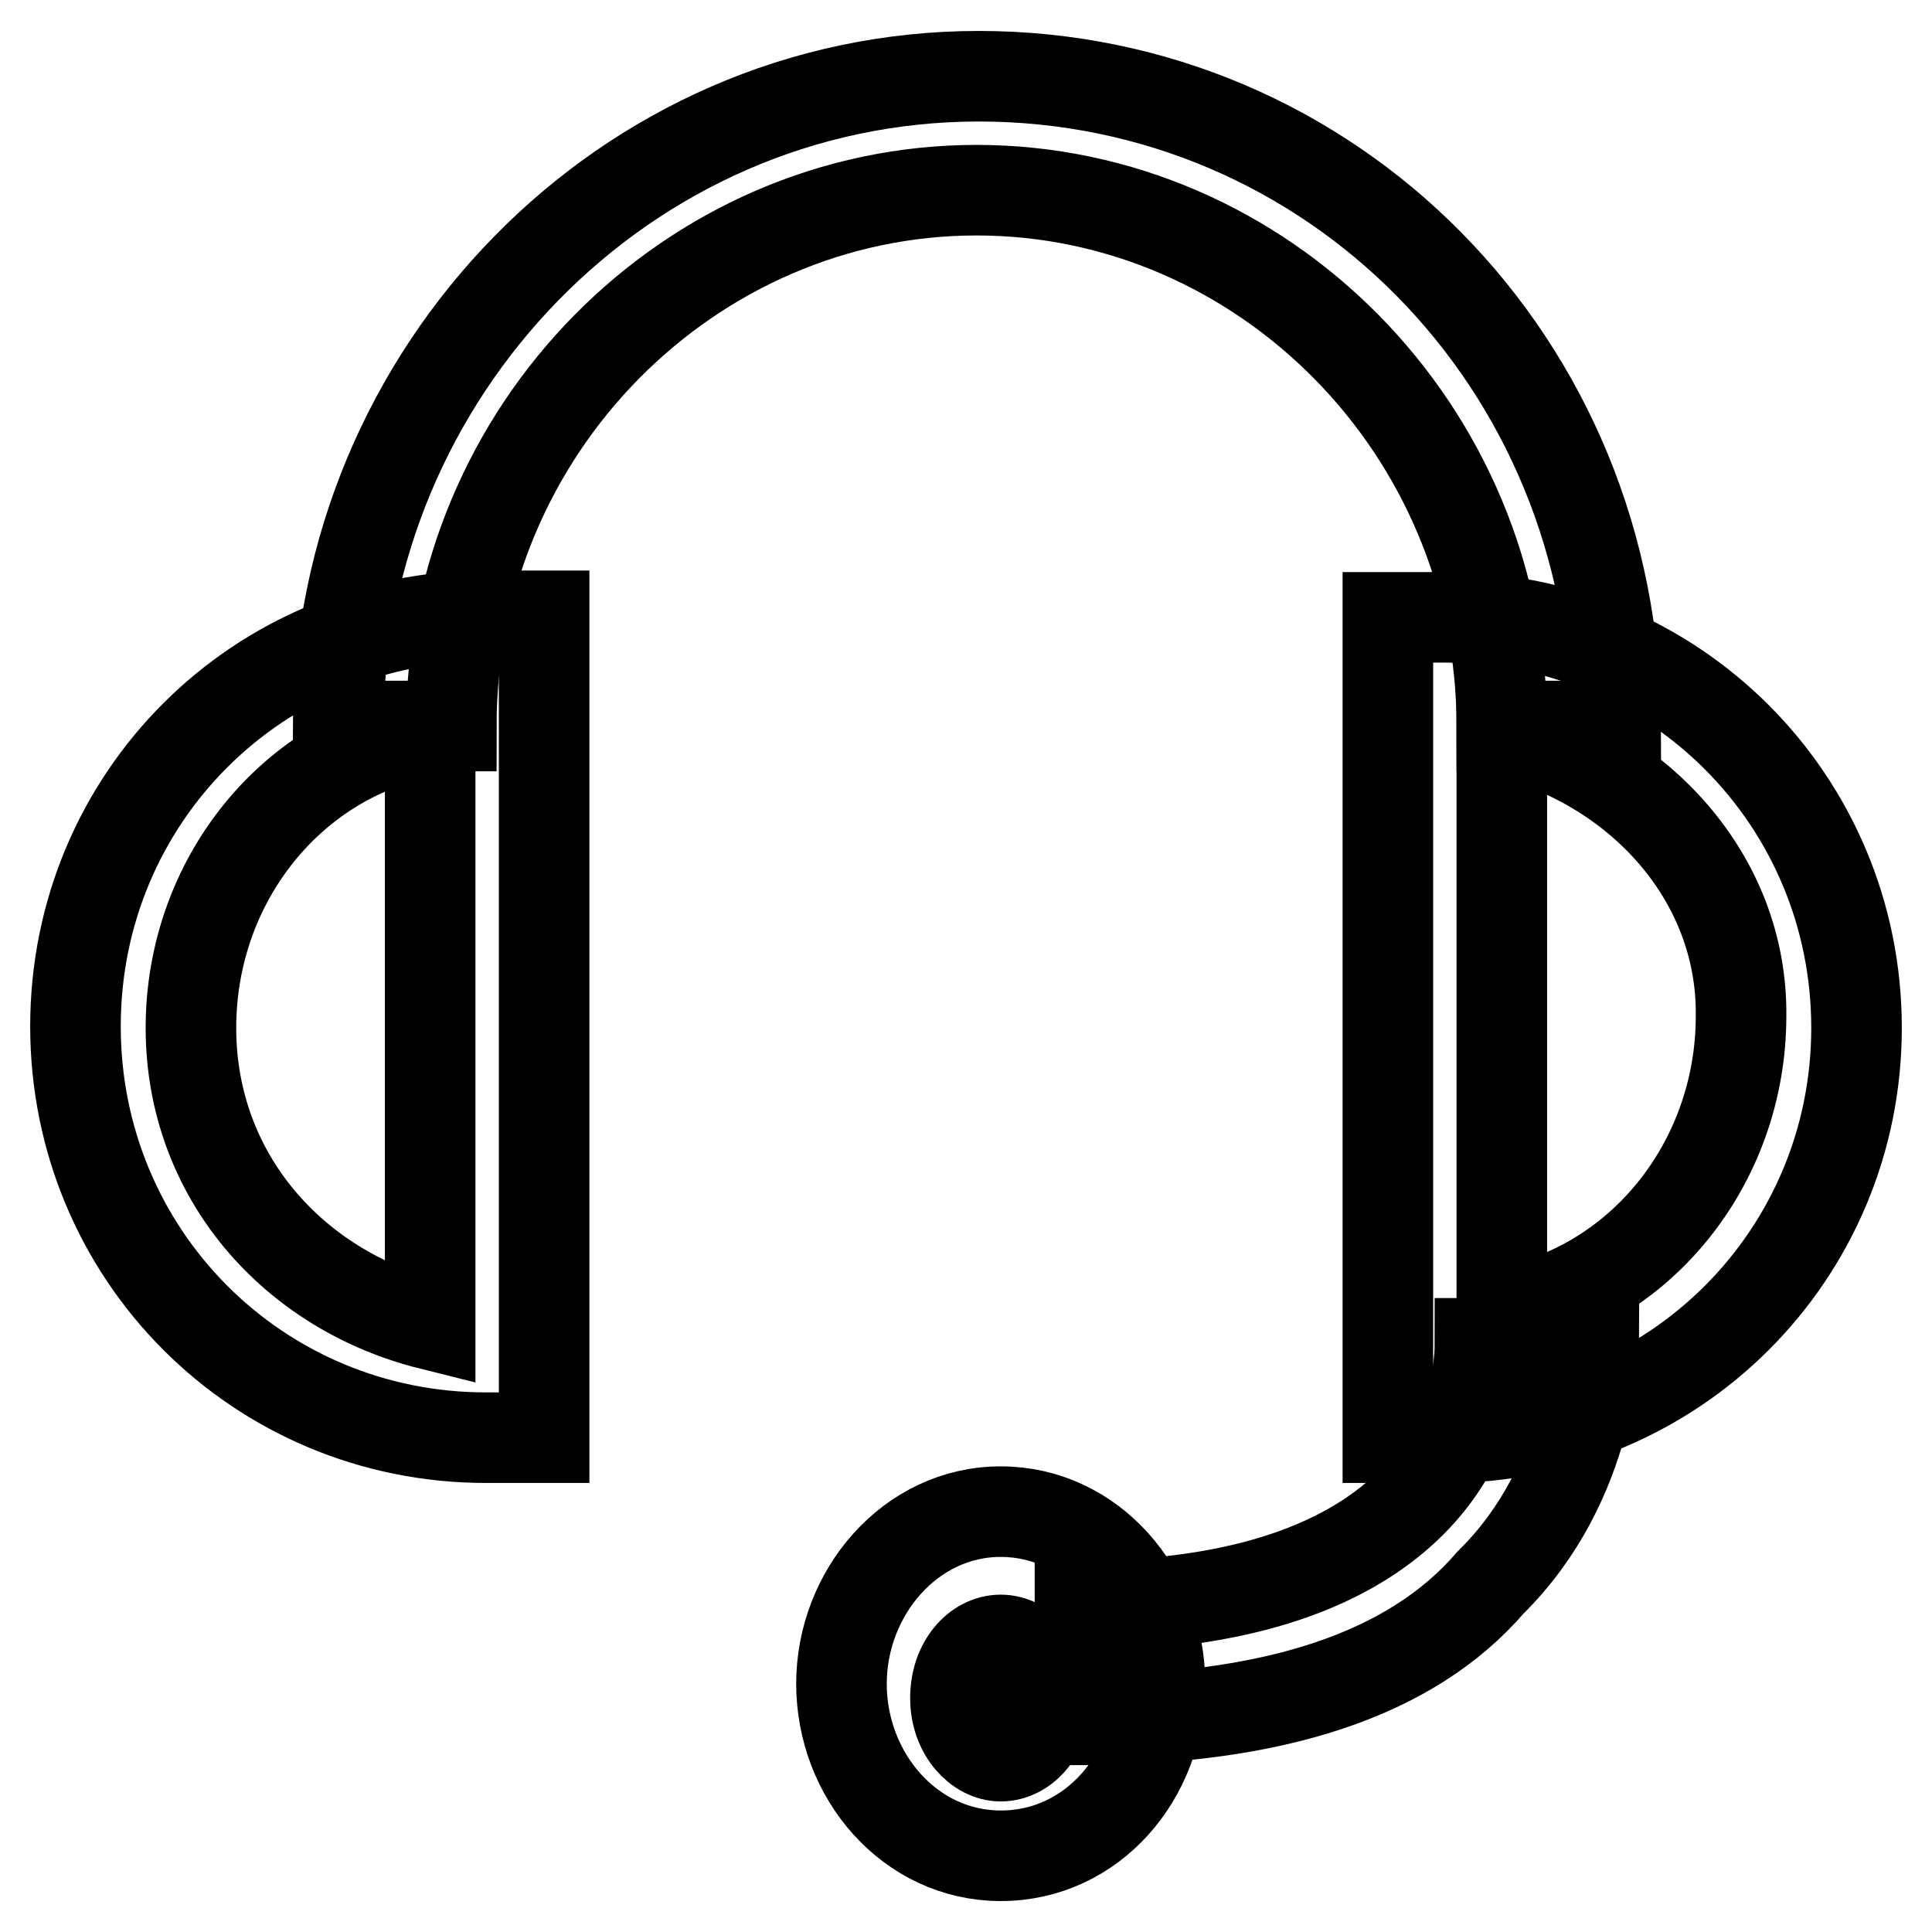
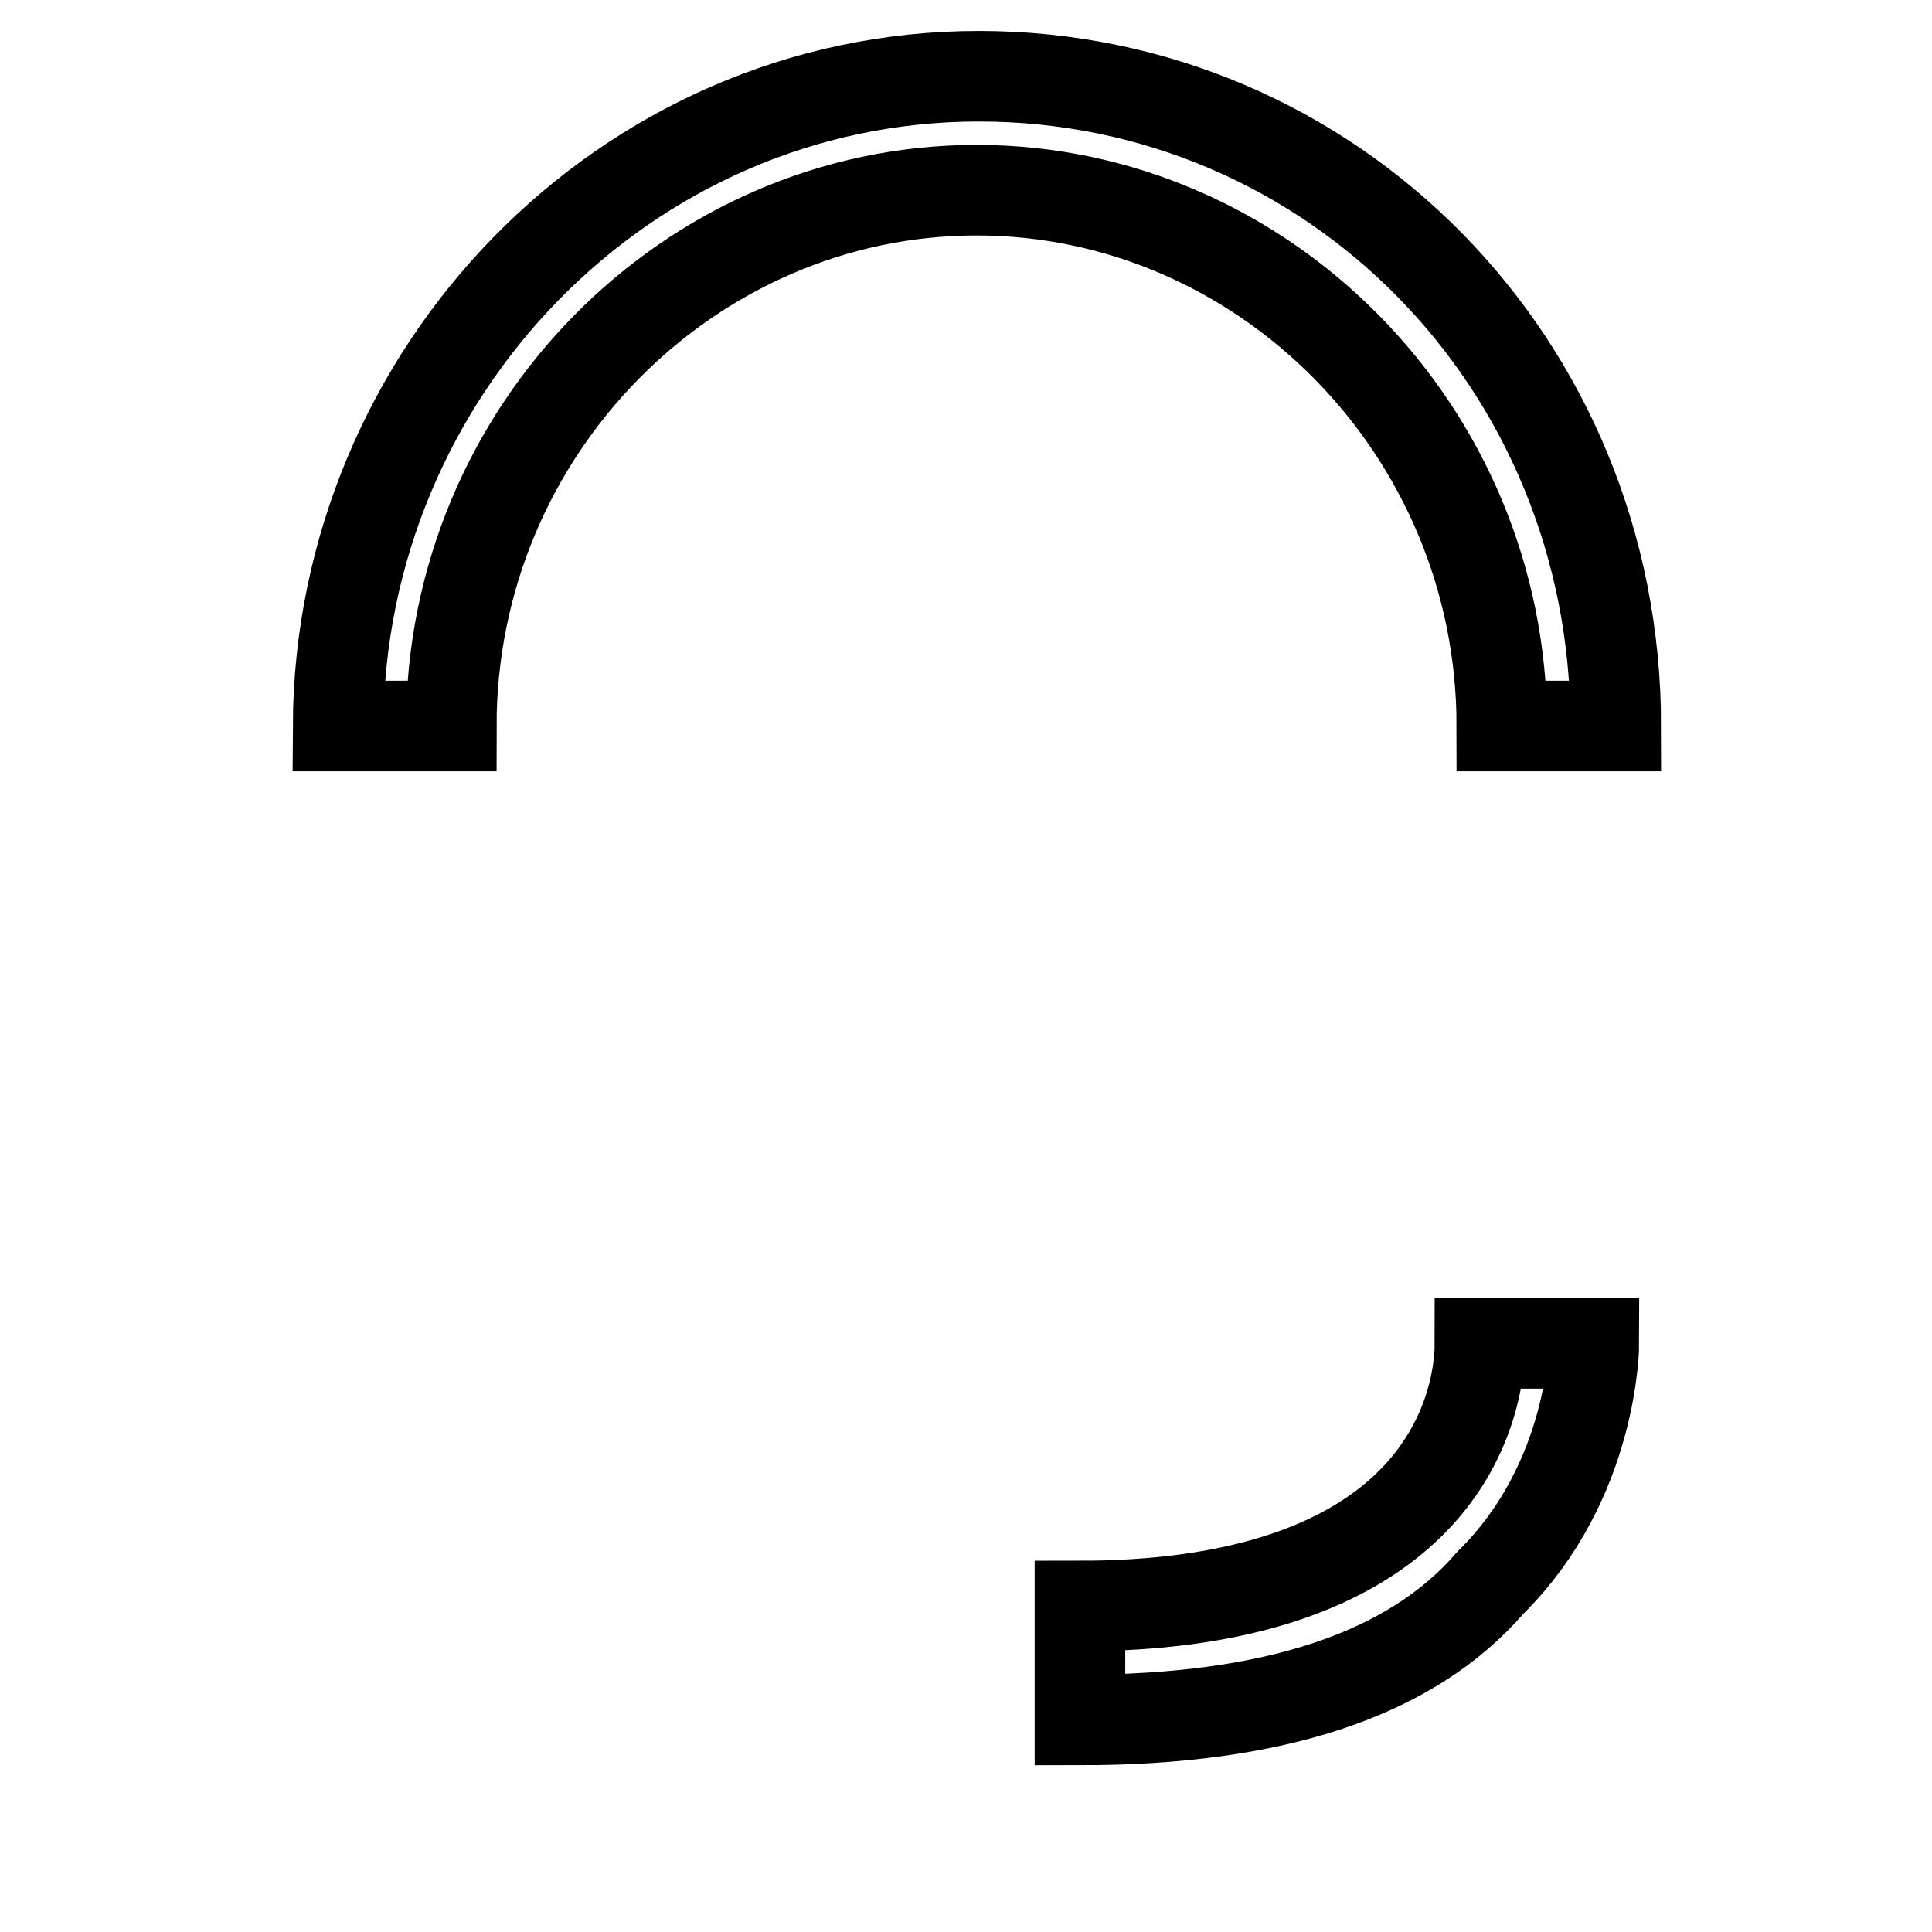
<svg xmlns="http://www.w3.org/2000/svg" version="1.1" x="0px" y="0px" viewBox="0 0 256 256" enable-background="new 0 0 256 256" xml:space="preserve">
  <g>
    <path stroke-width="12" fill-opacity="0" stroke="#000000" d="M214.1,96.2H199c0-39.3-31.7-71-69.6-71c-37.9,0-69.6,31.7-69.6,71H44.8c0.2-46.8,37.9-86.1,84.9-86.1 C176.4,10.1,214.1,48,214.1,96.2z" />
-     <path stroke-width="12" fill-opacity="0" stroke="#000000" d="M72.1,190.5h-7.7C34.2,190.5,10,166.3,10,136s24.2-54.4,54.4-54.4h7.7V190.5z M57,96.9 c-18.2,3.1-31.7,19.7-31.7,39.3c0,19.7,13.7,34.8,31.7,39.3V96.9z M191.6,190.5h-7.7V81.8h7.7c30.2,0,54.4,24.2,54.4,54.4 C246,166.3,221.8,190.5,191.6,190.5z M199,96.9v77c18.2-3.1,31.7-19.7,31.7-39.3C230.9,116.4,217.2,101.3,199,96.9z" />
    <path stroke-width="12" fill-opacity="0" stroke="#000000" d="M143.1,227.9v-15.1c19.7,0,34.8-4.6,43.9-13.7s9.1-19.7,9.1-21.1h15.1c0,0,0,18.2-13.7,31.7 C187,221.9,168.8,227.9,143.1,227.9L143.1,227.9z" />
-     <path stroke-width="12" fill-opacity="0" stroke="#000000" d="M132.6,245.9c-12,0-21.1-10.6-21.1-22.8c0-12,9.1-22.8,21.1-22.8c12,0,21.1,10.6,21.1,22.8 C153.7,235.3,144.8,245.9,132.6,245.9z M132.6,217.3c-3.1,0-6,3.1-6,7.7s3.1,7.7,6,7.7c3.1,0,6-3.1,6-7.7S135.7,217.3,132.6,217.3z " />
  </g>
</svg>